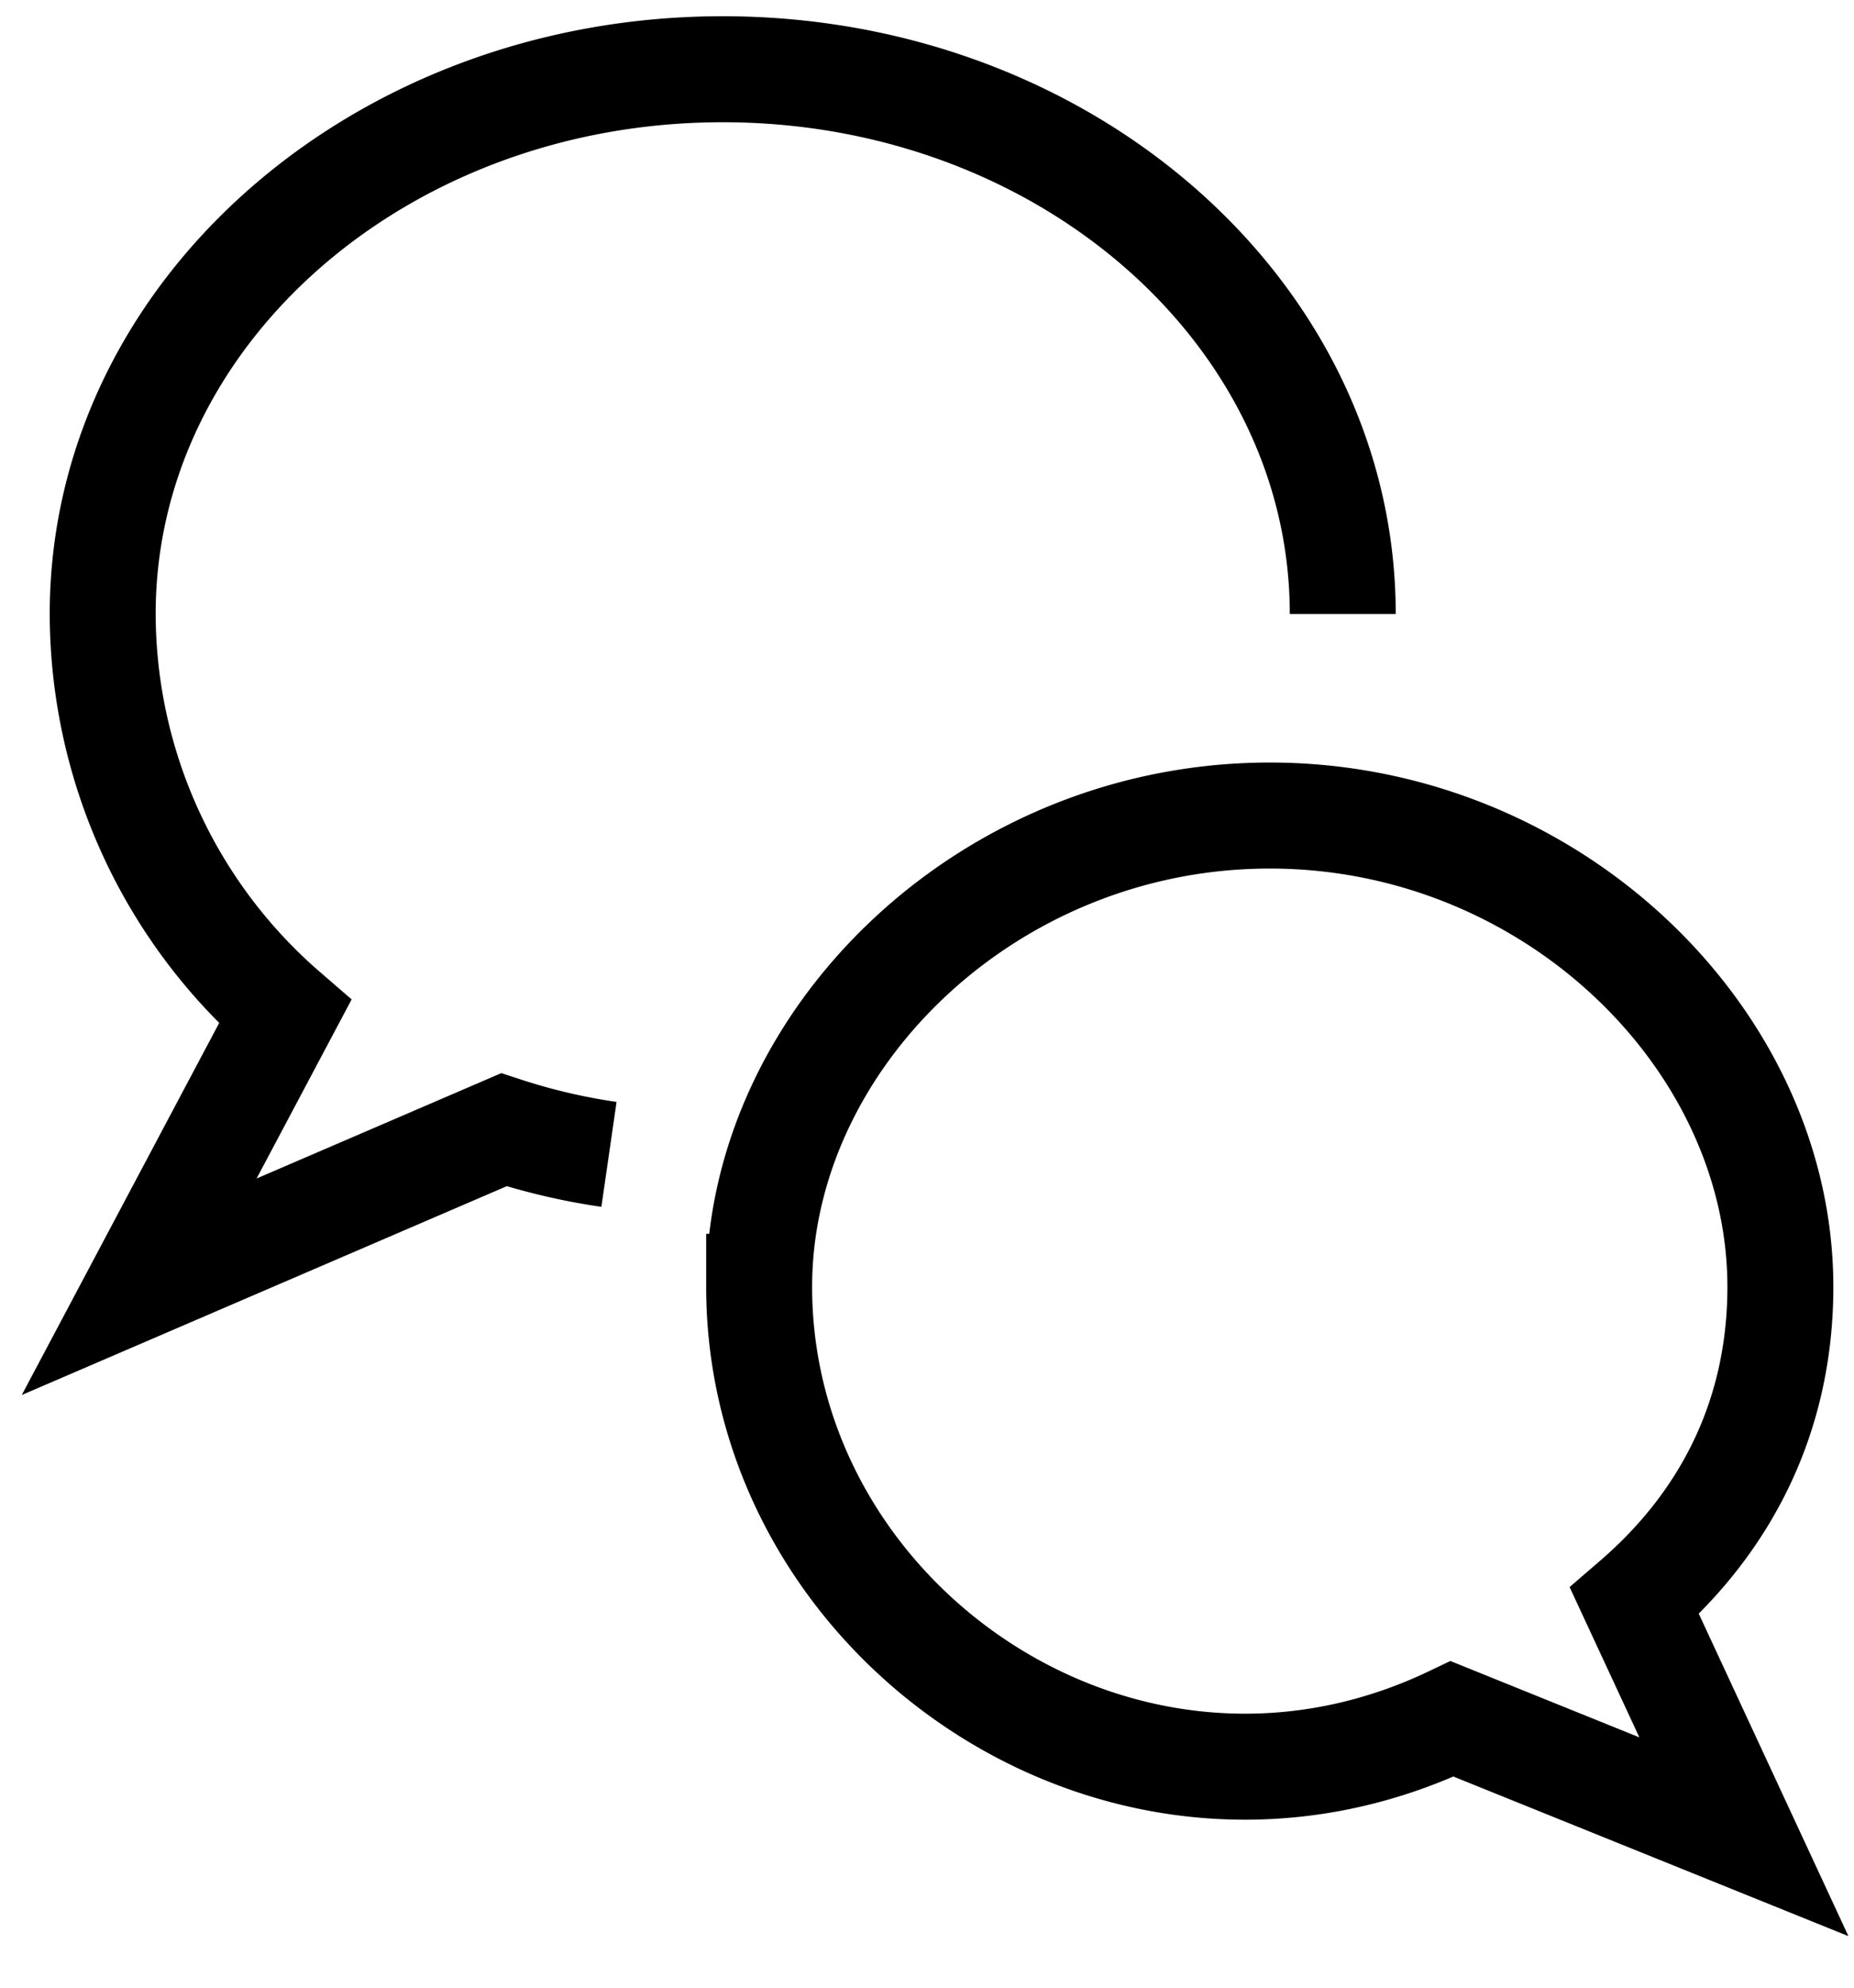
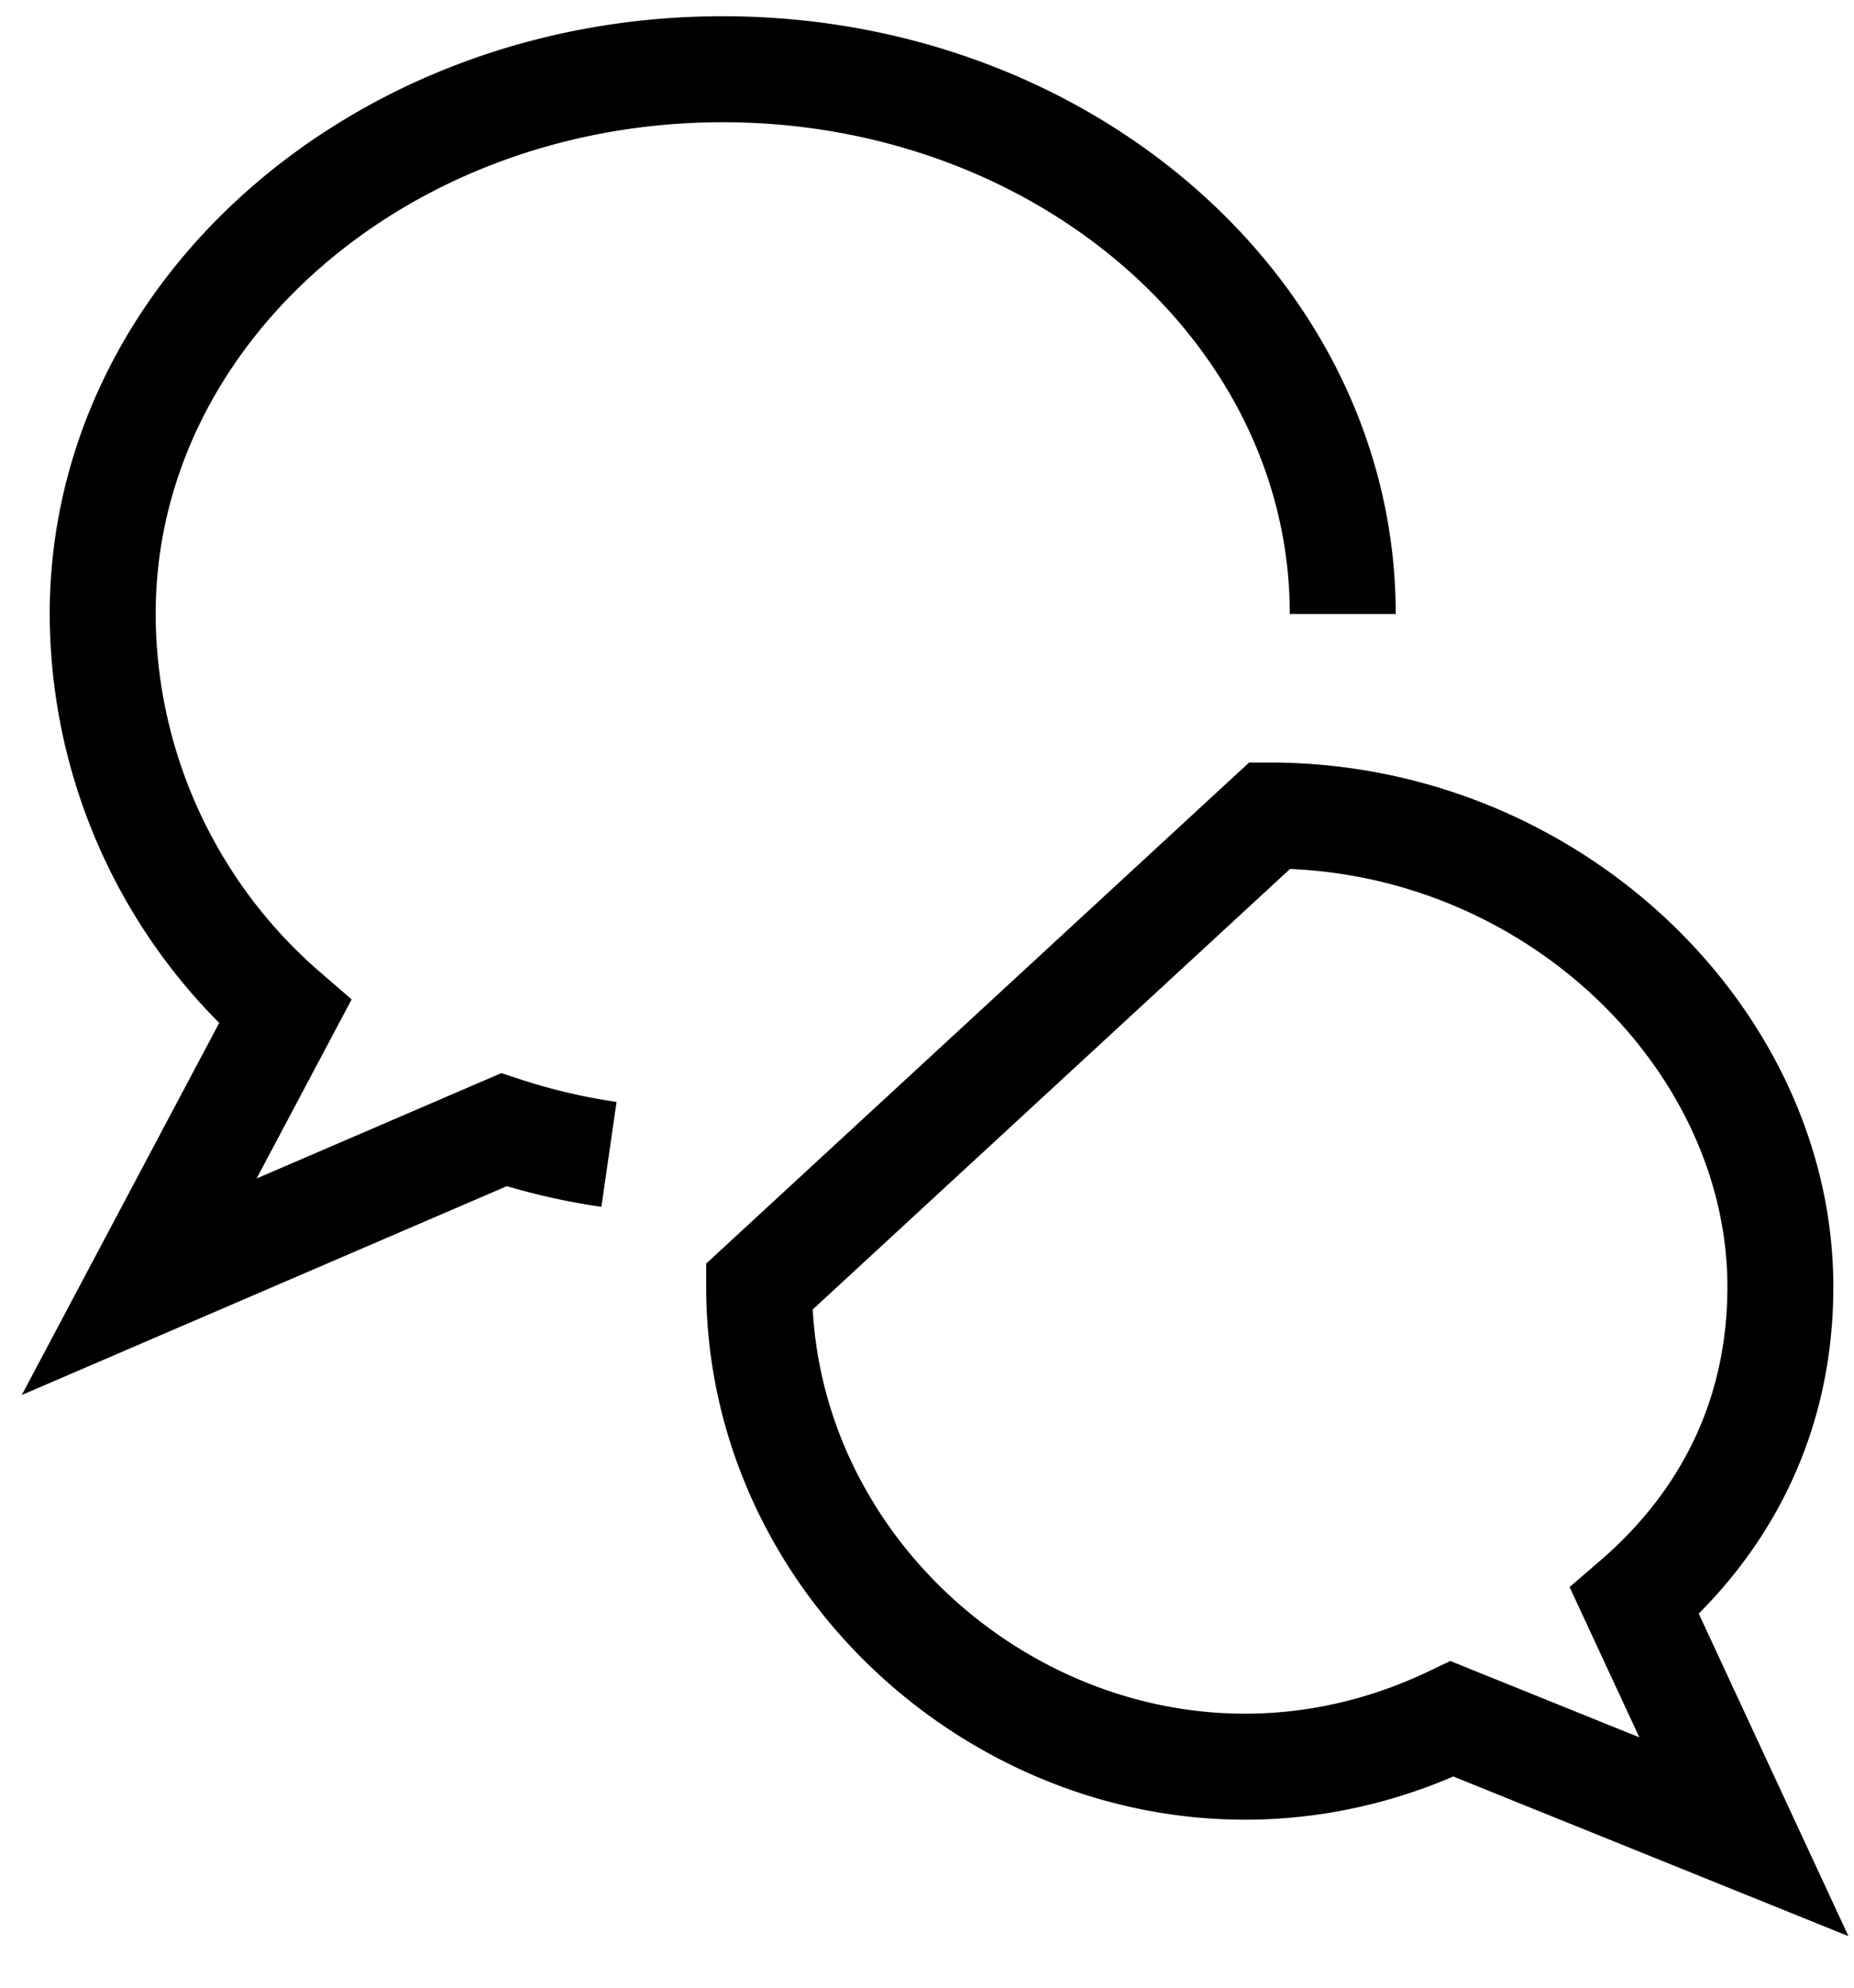
<svg xmlns="http://www.w3.org/2000/svg" width="28" height="30" viewBox="0 0 28 30">
  <g fill="none" fill-rule="evenodd" stroke="currentColor" stroke-width="1.6">
-     <path d="M9.197 17.423a9.432 9.432 0 0 1-1.587-.372l-5.508 2.37 2.203-4.149a7.962 7.962 0 0 1-2.754-6.005c0-4.54 4.192-8.222 9.364-8.222 5.171 0 9.364 3.682 9.364 8.222M11.465 19.422c0 5.084 5.509 8.892 10.466 6.521l4.406 1.779-1.652-3.557c1.428-1.23 2.203-2.848 2.203-4.743 0-3.74-3.452-7.113-7.711-7.113s-7.712 3.374-7.712 7.113z" />
+     <path d="M9.197 17.423a9.432 9.432 0 0 1-1.587-.372l-5.508 2.37 2.203-4.149a7.962 7.962 0 0 1-2.754-6.005c0-4.54 4.192-8.222 9.364-8.222 5.171 0 9.364 3.682 9.364 8.222M11.465 19.422c0 5.084 5.509 8.892 10.466 6.521l4.406 1.779-1.652-3.557c1.428-1.23 2.203-2.848 2.203-4.743 0-3.74-3.452-7.113-7.711-7.113z" />
  </g>
</svg>